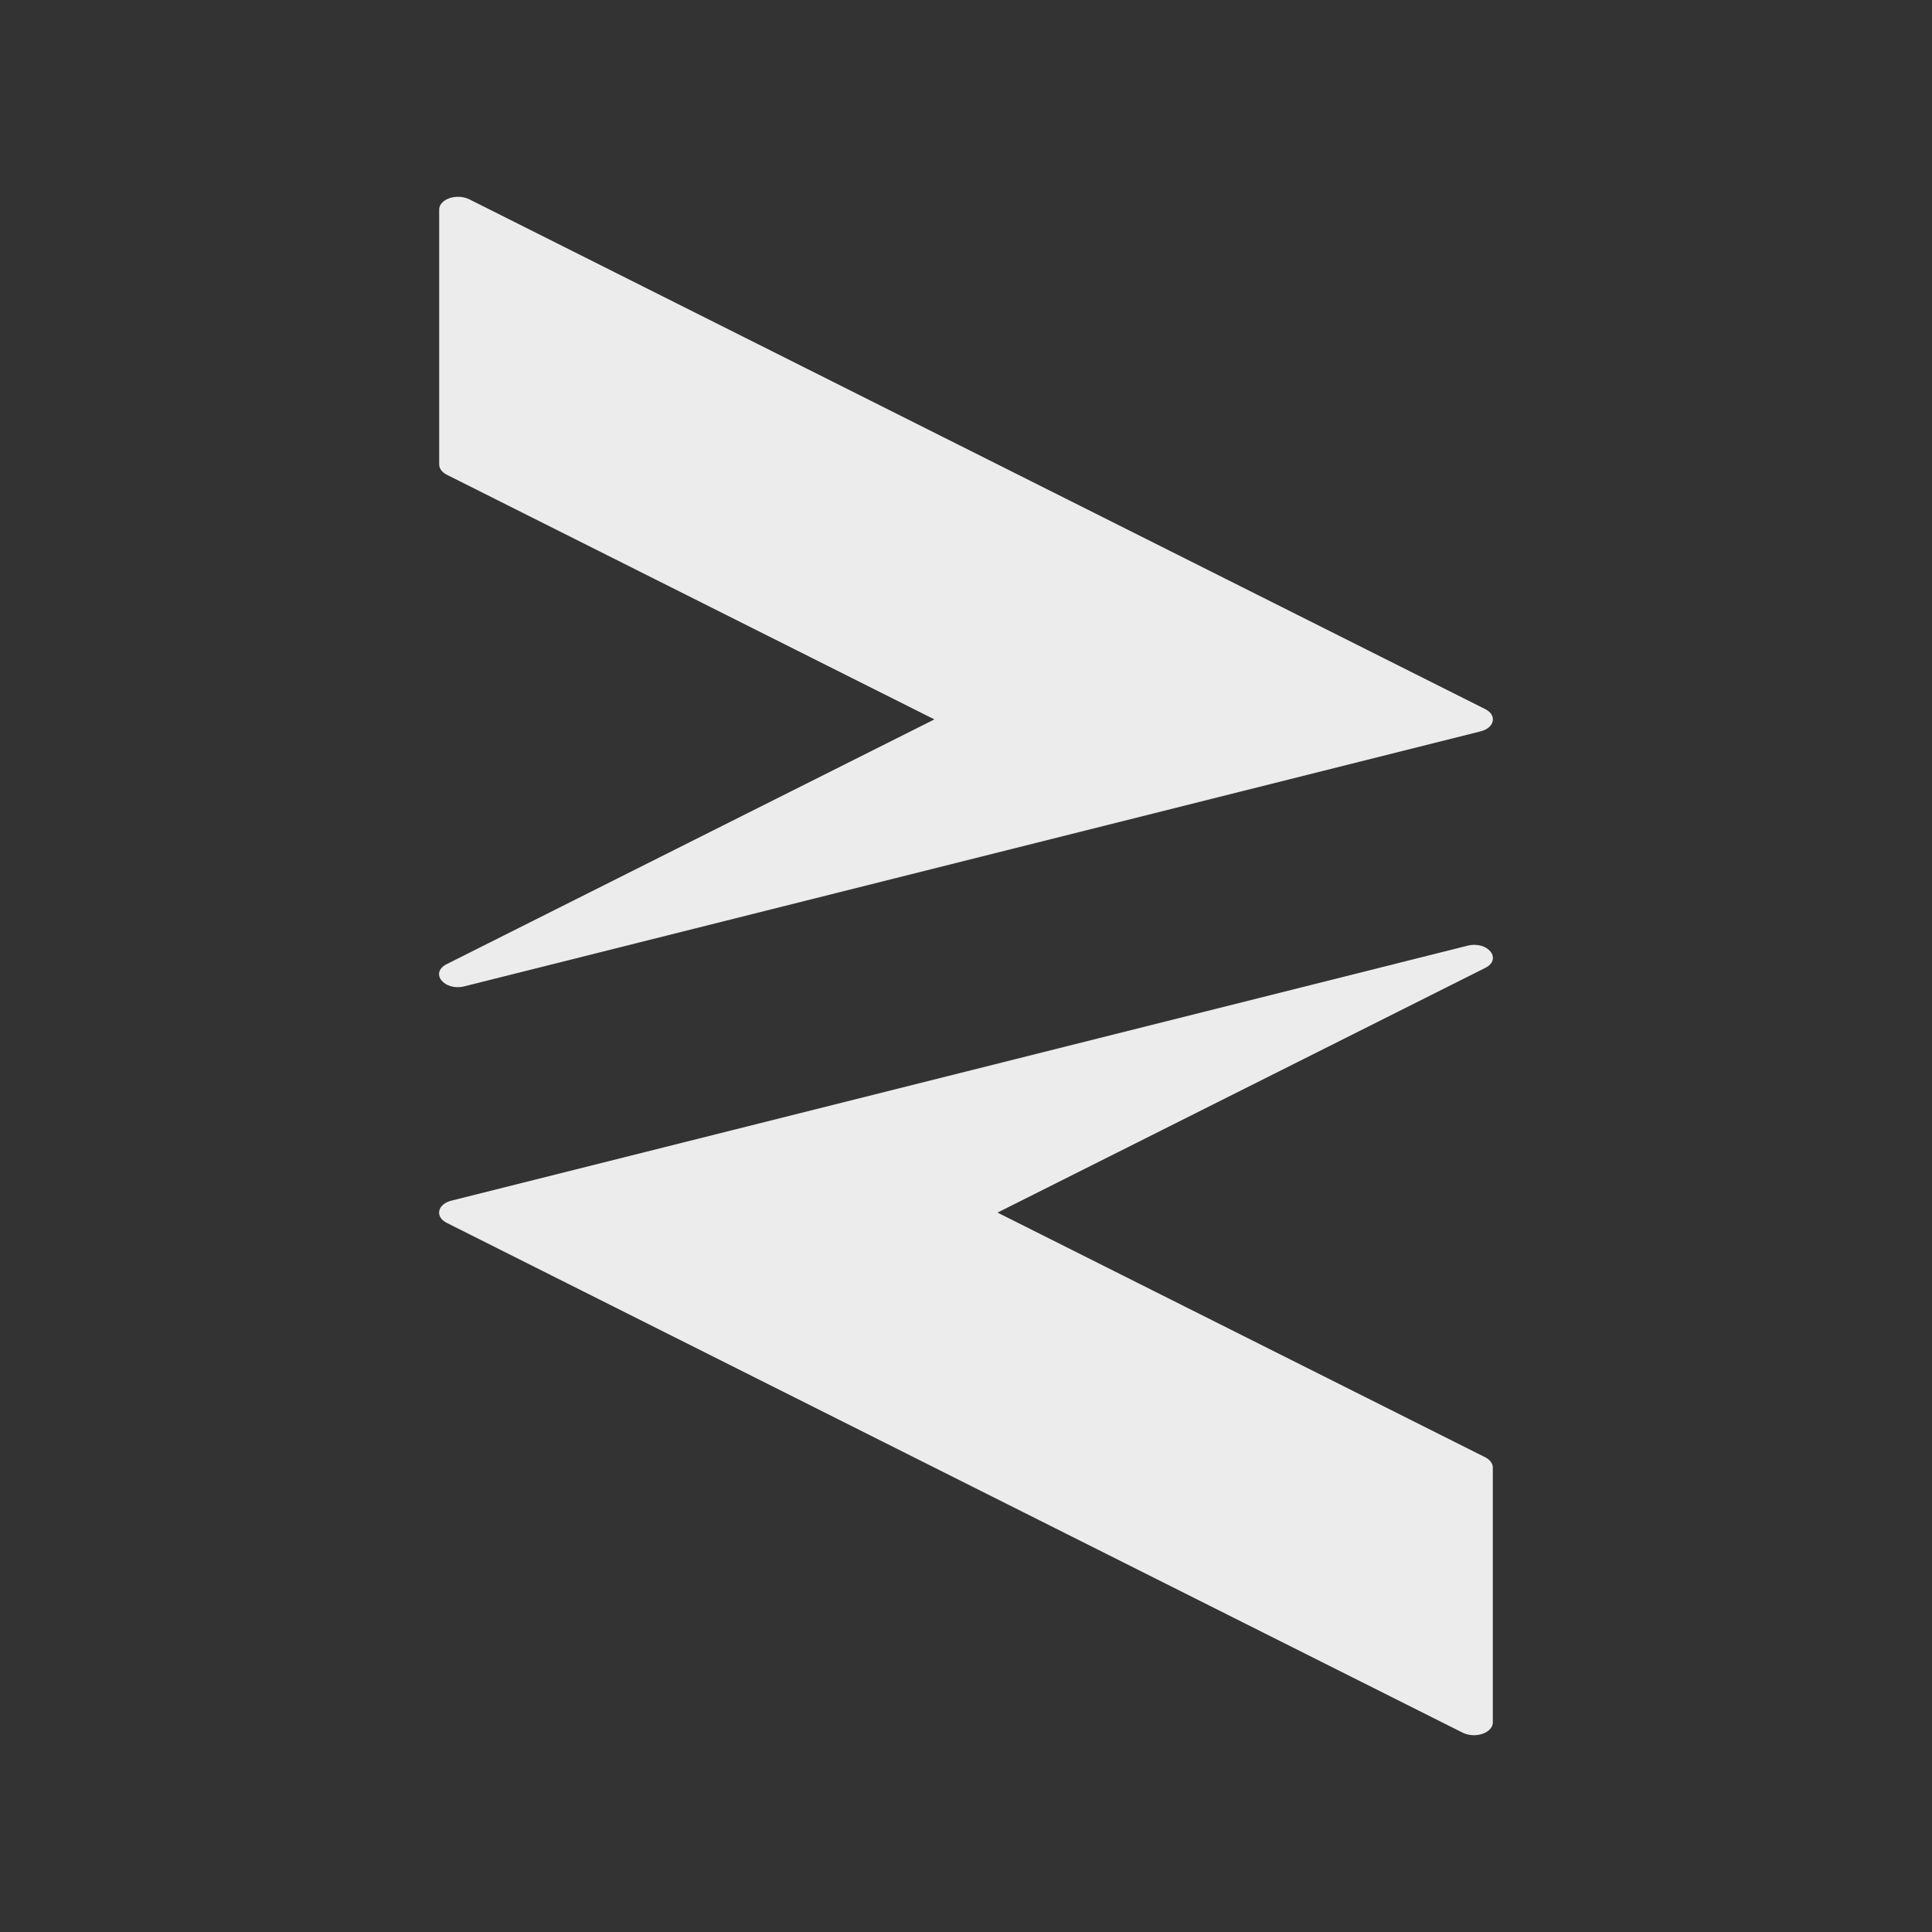
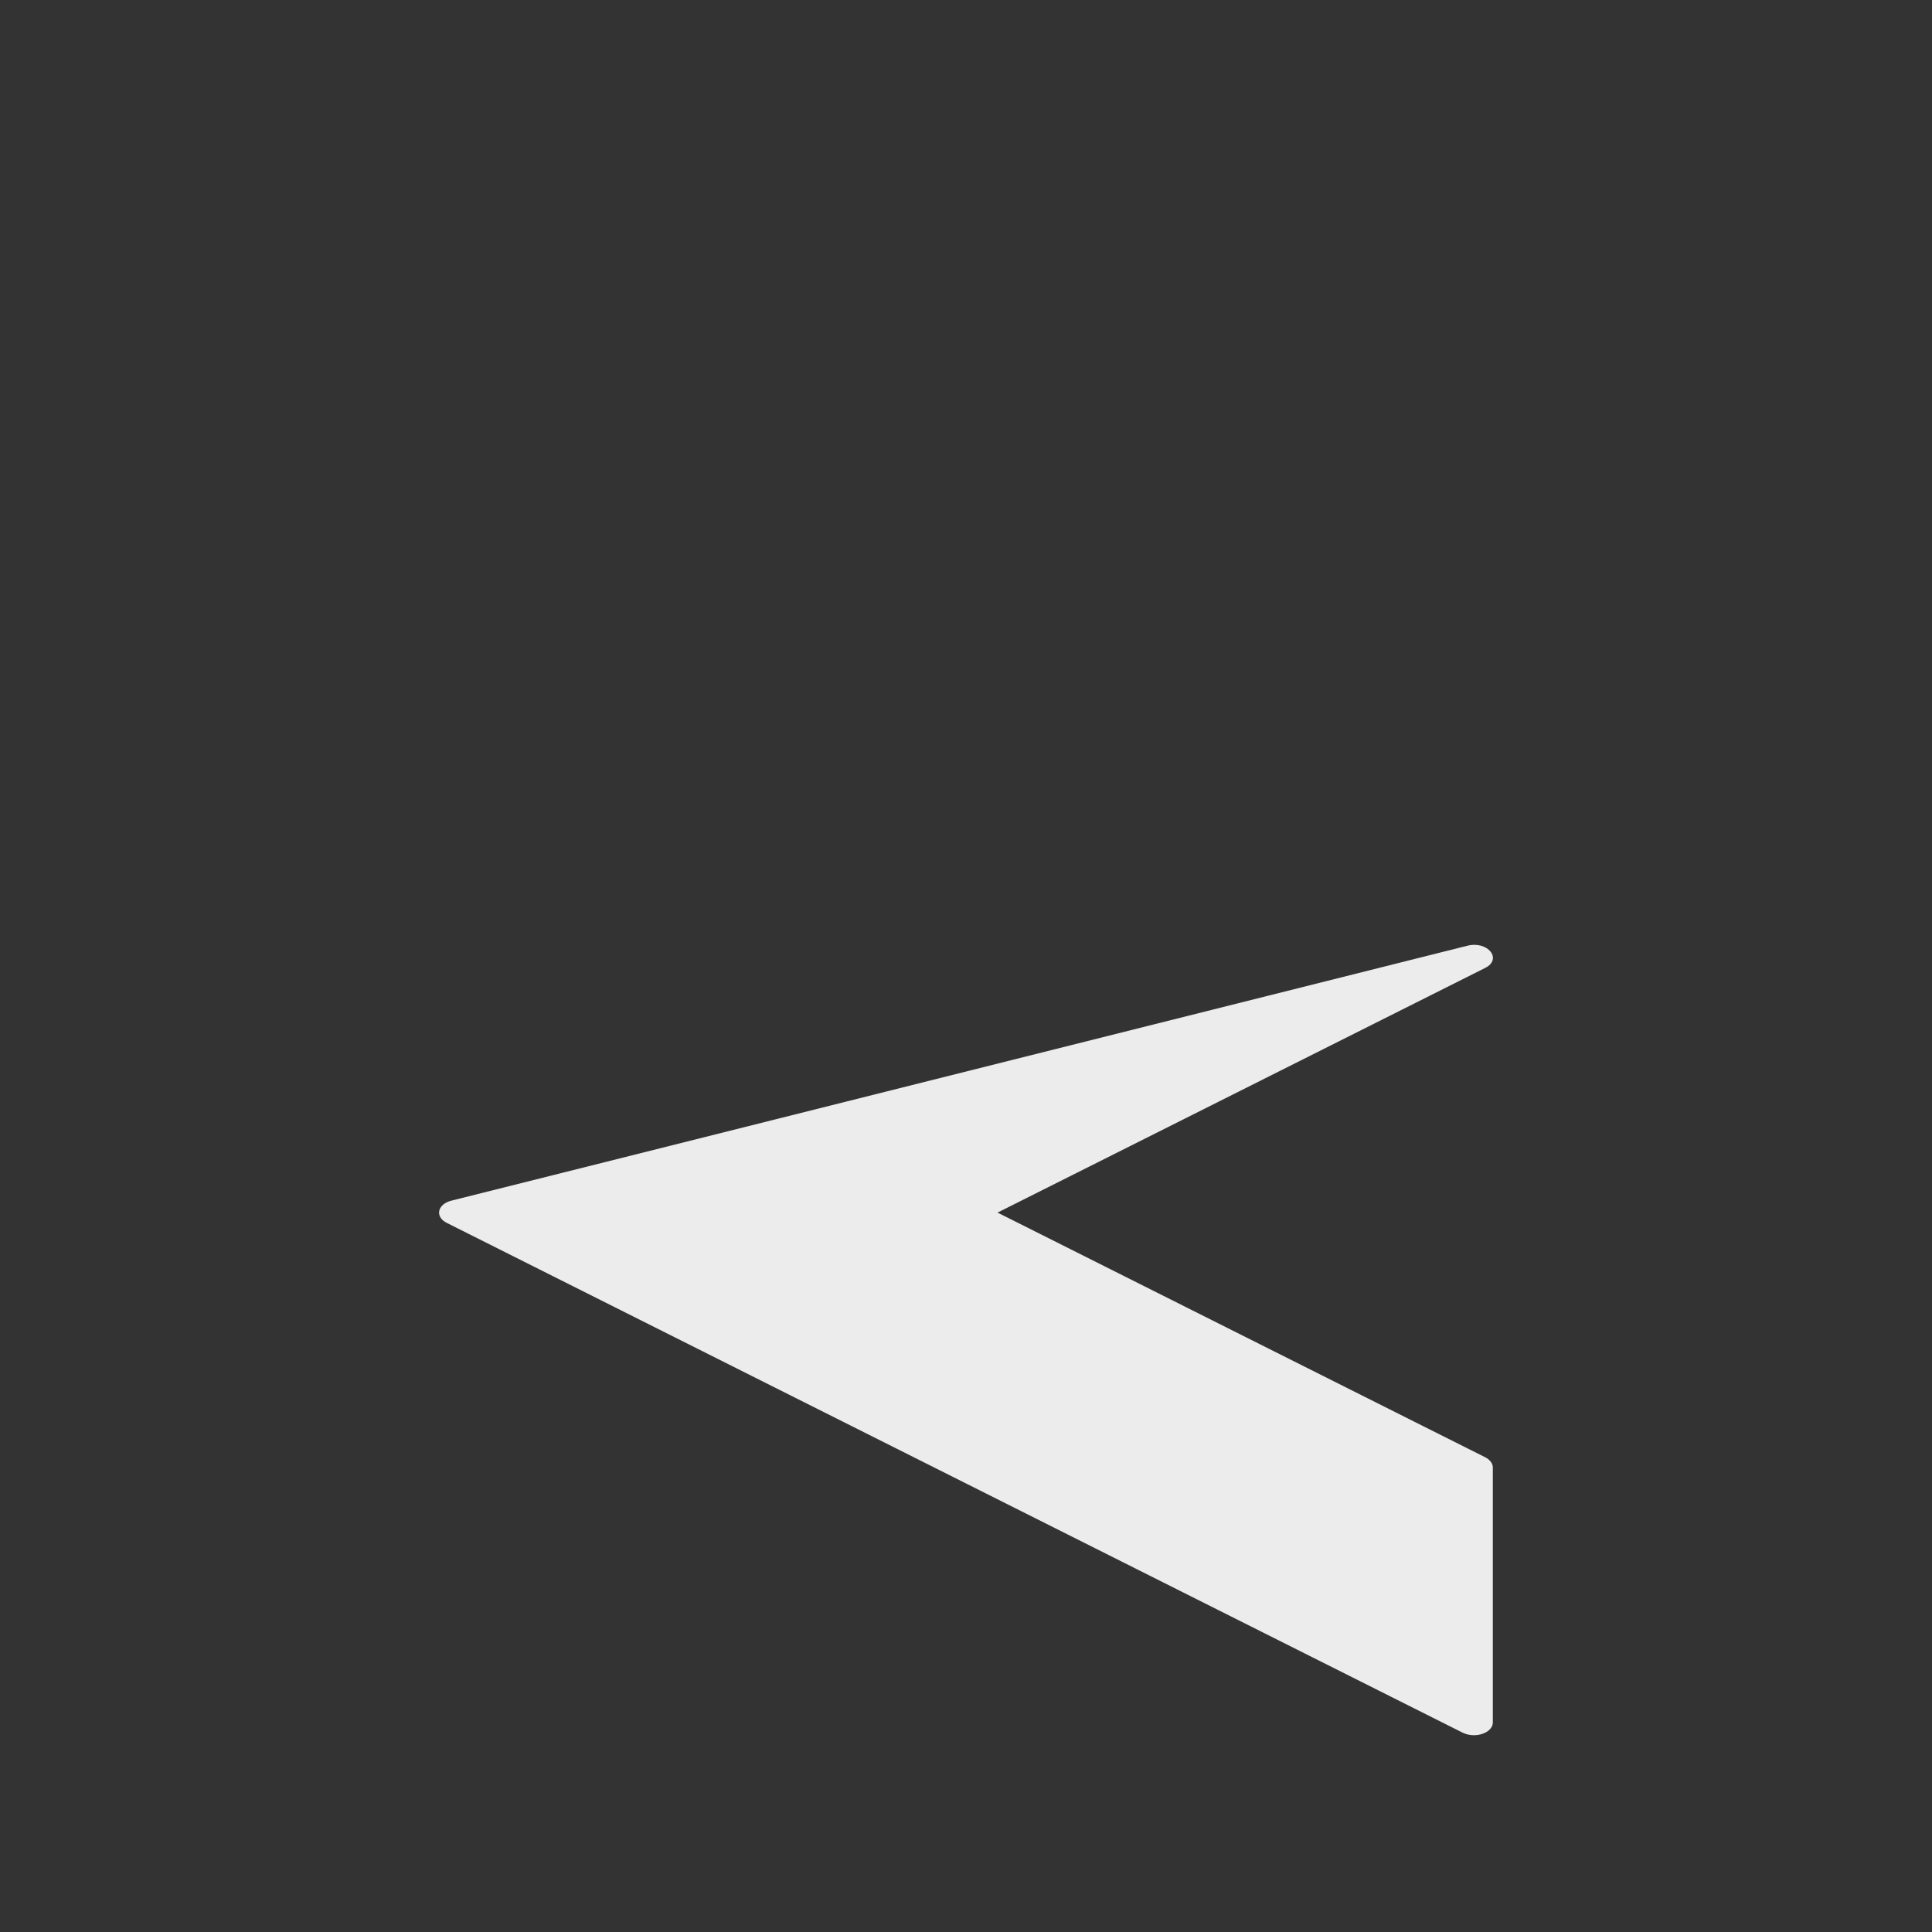
<svg xmlns="http://www.w3.org/2000/svg" viewBox="0 0 22 22">
  <rect x="0" y="0" width="22" height="22" fill="#333333" stroke="none" />
-   <path d="m 5.224 2.241 c -0.122 -0.003 -0.223 0.063 -0.223 0.145 l 0 2.903 c 0 0.046 0.032 0.089 0.087 0.117 l 5.552 2.786 -5.552 2.786 c -0.199 0.1 -0.031 0.311 0.202 0.253 l 11.57 -2.903 c 0.16 -0.04 0.19 -0.184 0.053 -0.253 l -11.57 -5.806 c -0.035 -0.017 -0.076 -0.027 -0.119 -0.028 z" style="visibility:visible;shape-rendering:auto;color-interpolation-filters:linearRGB;fill:#ececec;opacity:1;image-rendering:auto;fill-opacity:1;text-rendering:auto;stroke:none;display:inline;color:#000;fill-rule:evenodd;color-rendering:auto;color-interpolation:sRGB" />
  <path d="m 16.776 19.759 c 0.122 0.003 0.223 -0.063 0.223 -0.145 l 0 -2.903 c 0 -0.046 -0.032 -0.089 -0.087 -0.117 l -5.553 -2.786 5.553 -2.786 c 0.199 -0.1 0.031 -0.311 -0.202 -0.253 l -11.57 2.903 c -0.16 0.04 -0.19 0.184 -0.053 0.253 l 11.57 5.806 c 0.035 0.017 0.076 0.027 0.119 0.028 z" style="visibility:visible;shape-rendering:auto;color-interpolation-filters:linearRGB;fill:#ececec;opacity:1;image-rendering:auto;fill-opacity:1;text-rendering:auto;stroke:none;display:inline;color:#000;fill-rule:evenodd;color-rendering:auto;color-interpolation:sRGB" />
</svg>